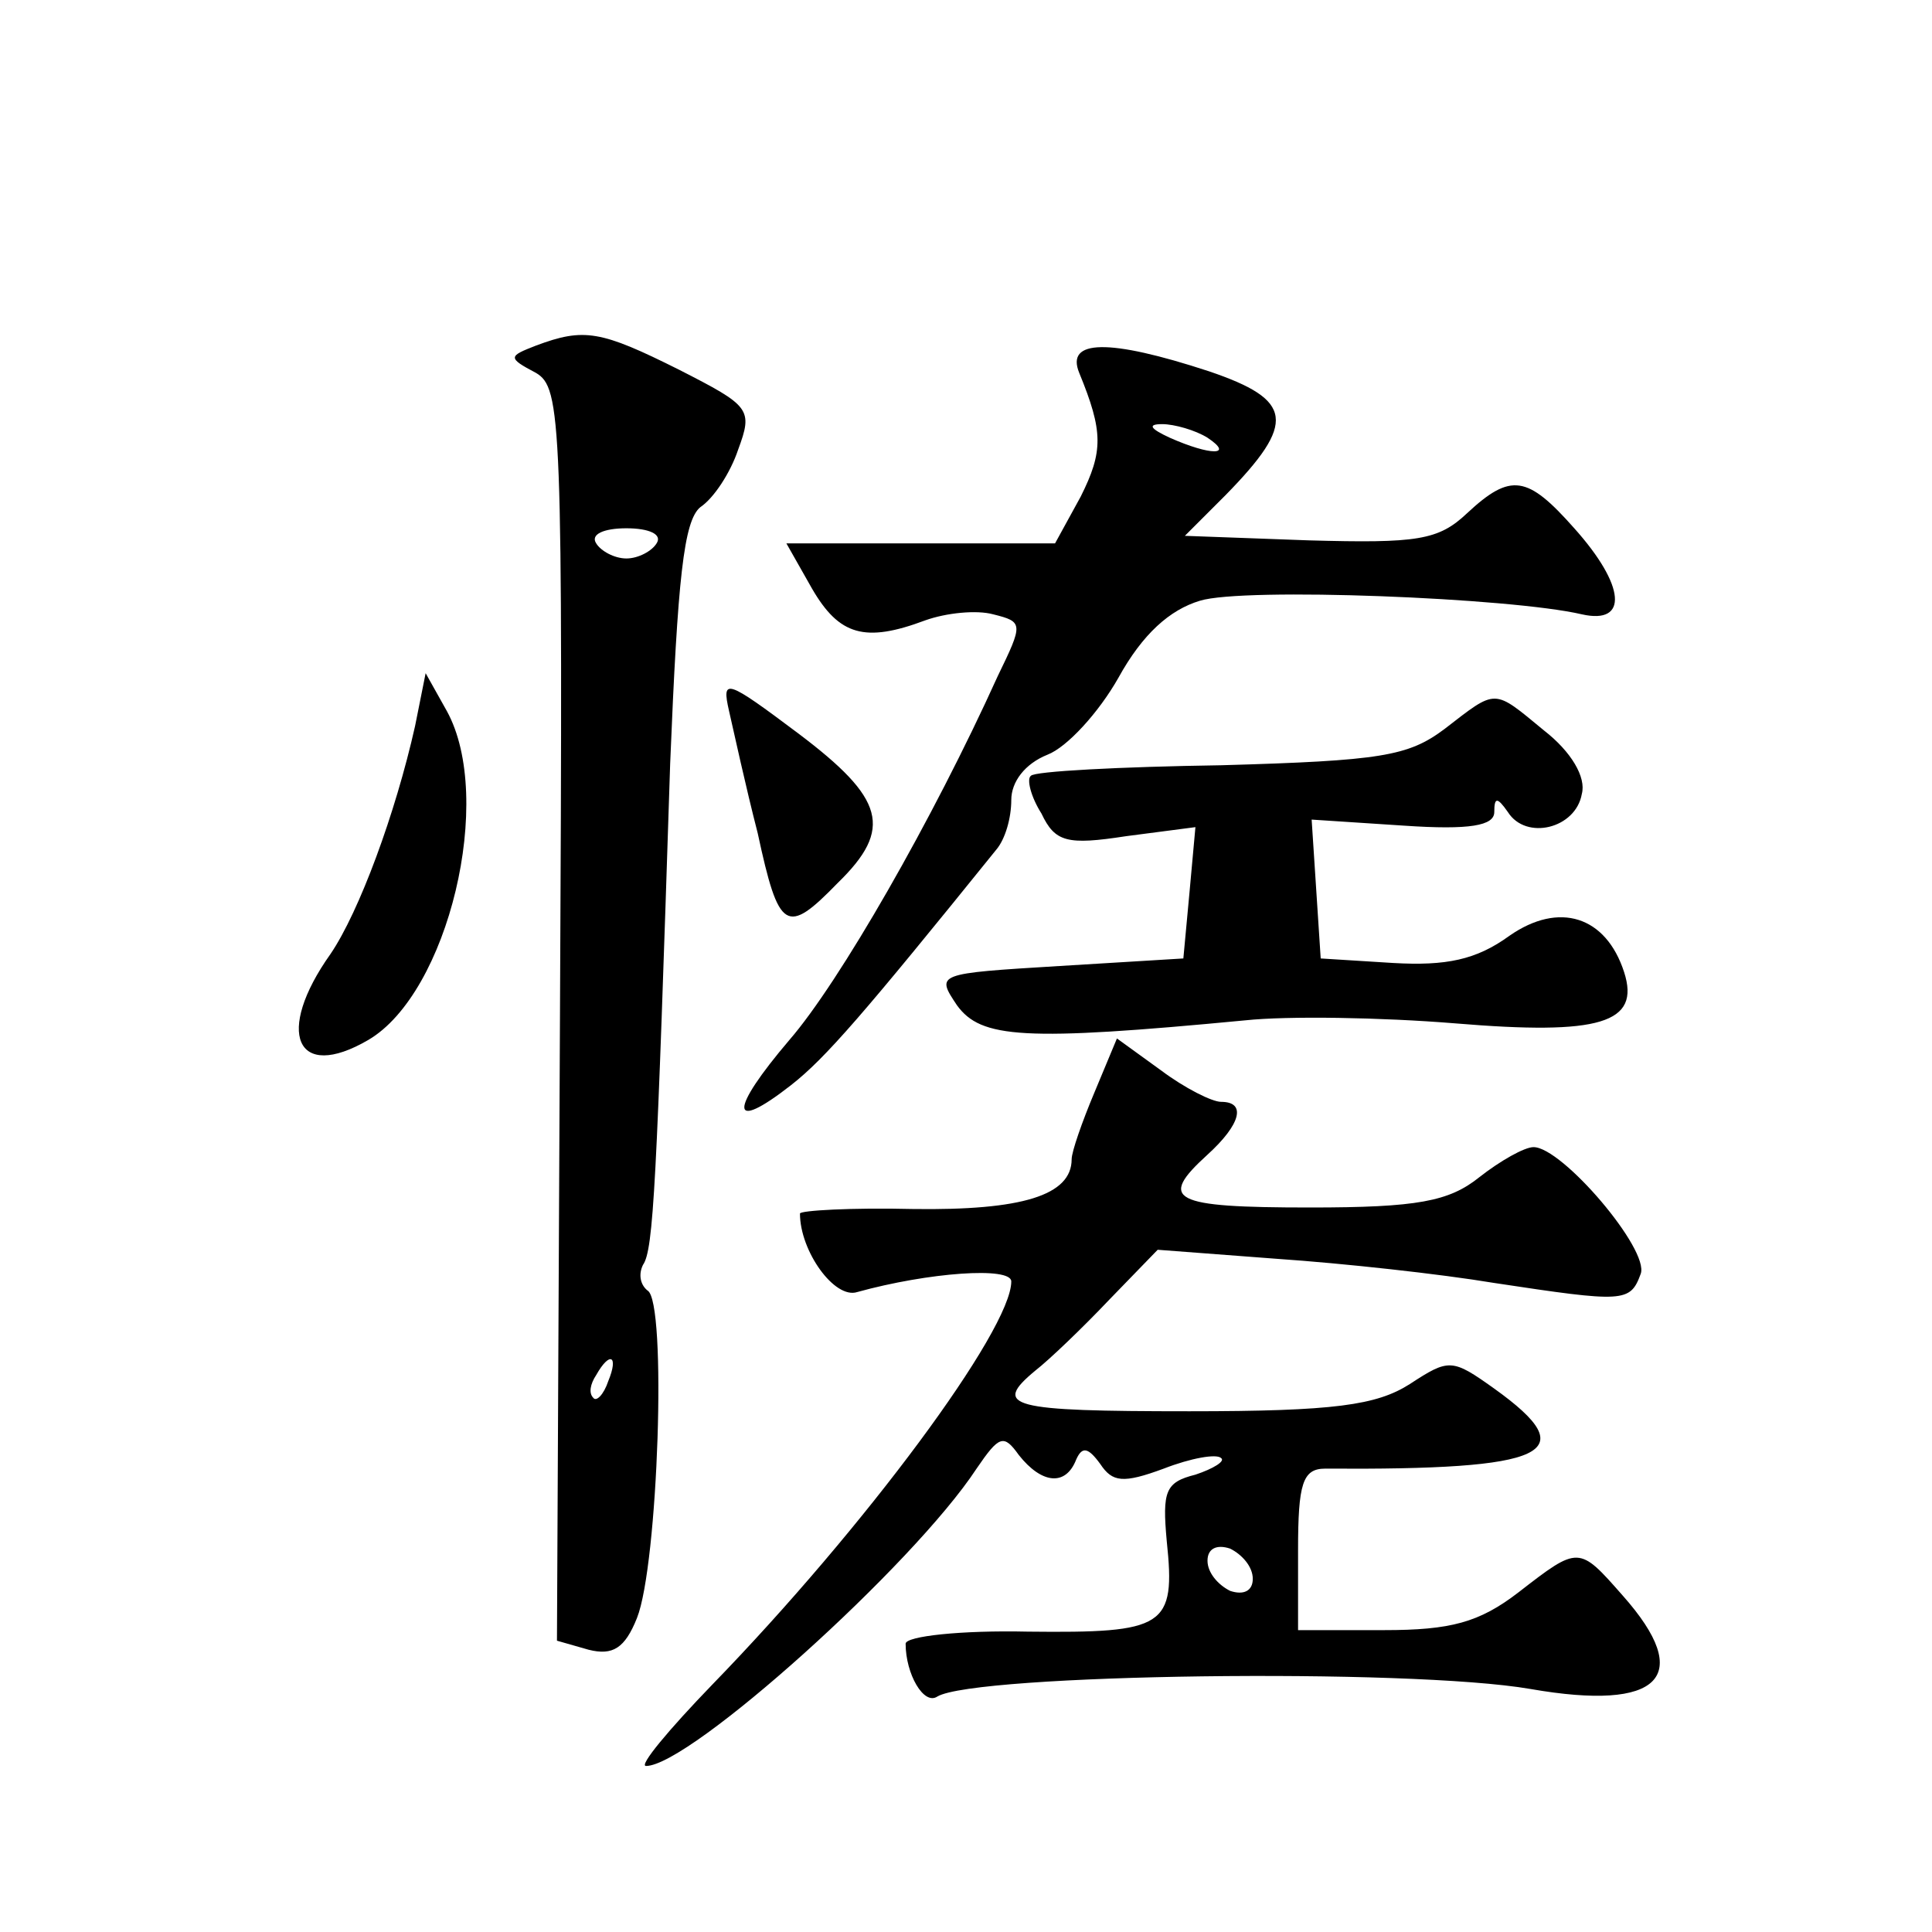
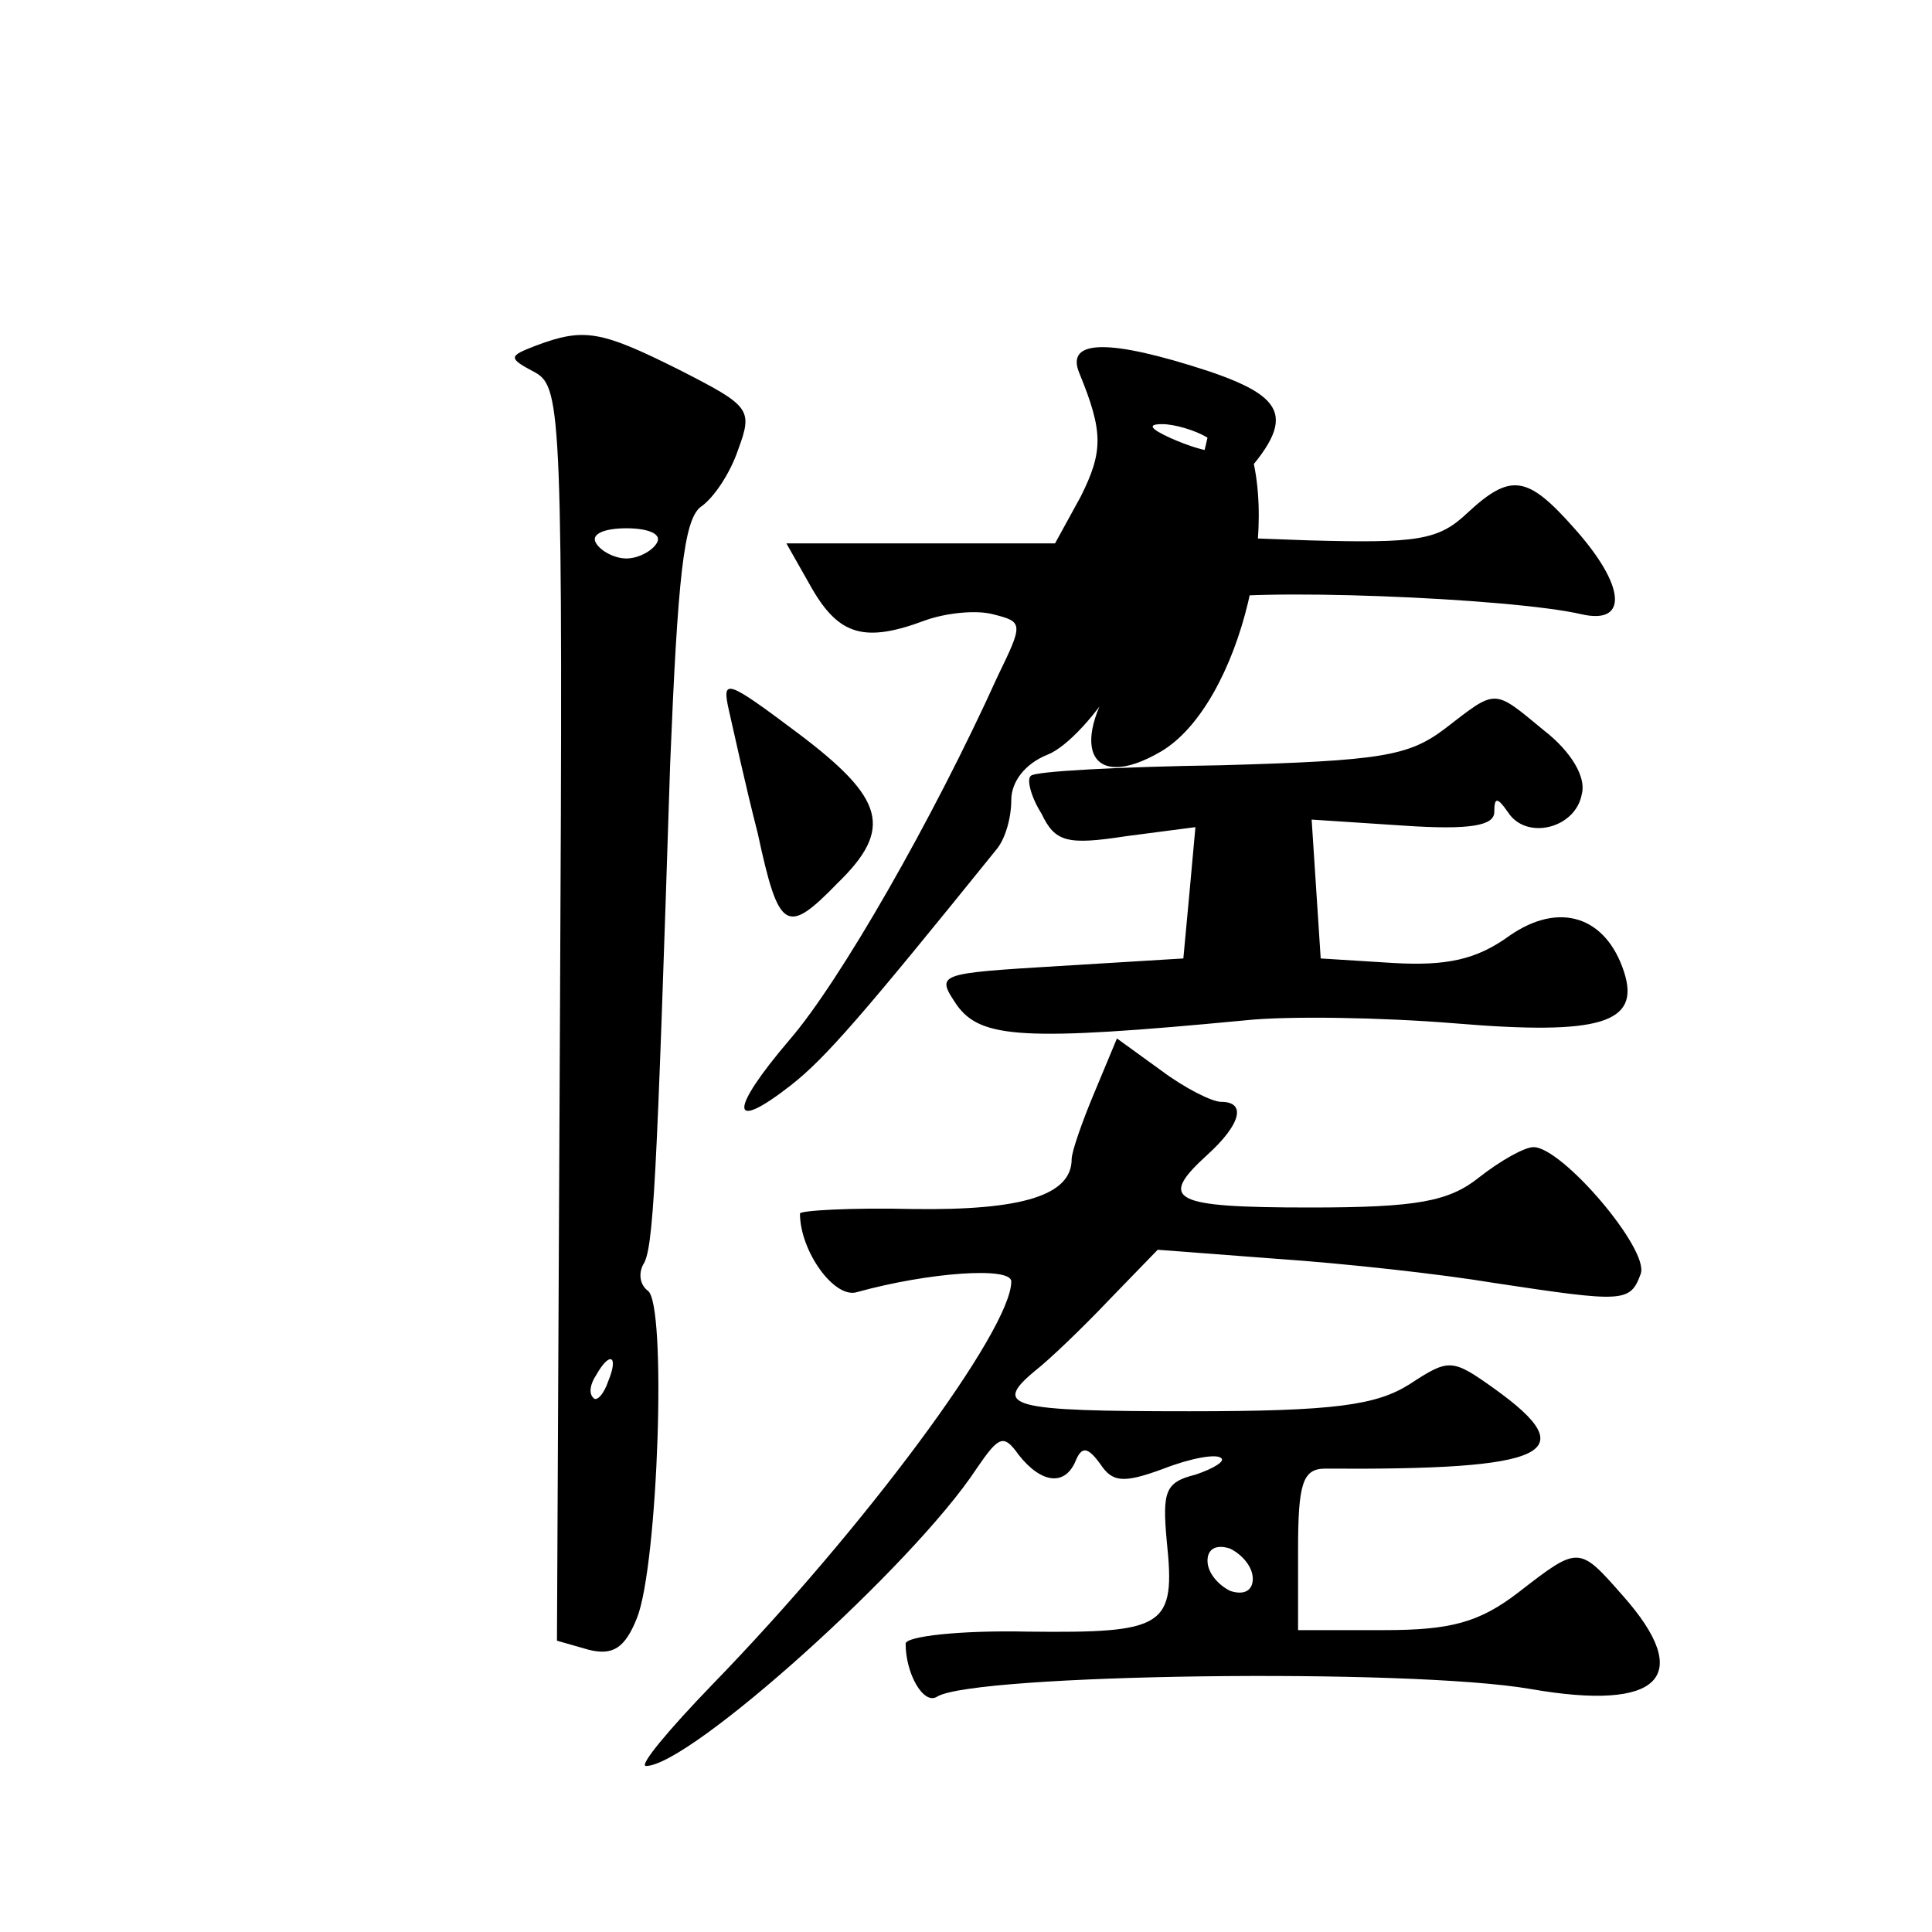
<svg xmlns="http://www.w3.org/2000/svg" version="1.0" width="128pt" height="128pt" viewBox="0 0 128 128" preserveAspectRatio="xMidYMid meet">
  <g transform="translate(0,128) scale(0.1,-0.1)" fill="#0" stroke="none">
-     <path d="M355 1051 c-18 -7 -19 -8 0 -18 17 -10 18 -30 16 -425 l-2 -415 21 -6 c16 -4 24 1 32 21 14 35 20 210 7 217 -5 4 -6 11 -3 17 7 10 9 53 18 332 5 123 9 161 20 170 9 6 20 23 25 38 10 27 8 29 -39 53 -52 26 -63 28 -95 16z m80 -131 c-3 -5 -12 -10 -20 -10 -8 0 -17 5 -20 10 -4 6 5 10 20 10 15 0 24 -4 20 -10z m-32 -555 c-3 -9 -8 -14 -10 -11 -3 3 -2 9 2 15 9 16 15 13 8 -4z M715 1033 c16 -39 16 -52 1 -82 l-17 -31 -89 0 -89 0 17 -30 c18 -31 35 -36 75 -21 14 5 34 7 45 4 20 -5 20 -6 3 -41 -43 -95 -105 -203 -138 -241 -40 -47 -40 -62 1 -30 23 18 48 47 136 156 6 7 10 21 10 33 0 12 9 24 24 30 13 5 34 28 47 51 16 29 34 45 54 51 29 9 206 2 253 -9 31 -7 29 19 -5 57 -31 35 -42 37 -71 10 -19 -18 -33 -20 -105 -18 l-82 3 27 27 c47 48 45 63 -11 82 -67 22 -95 21 -86 -1z m85 -43 c18 -12 2 -12 -25 0 -13 6 -15 9 -5 9 8 0 22 -4 30 -9z M275 799 c-13 -58 -37 -123 -56 -151 -37 -52 -23 -85 25 -57 53 31 84 160 52 218 l-14 25 -7 -35z M483 809 c3 -13 11 -50 19 -81 14 -65 19 -68 53 -33 37 36 31 56 -26 99 -48 36 -51 37 -46 15z M957 797 c-24 -18 -42 -21 -148 -24 -67 -1 -124 -4 -126 -7 -3 -2 0 -14 7 -25 9 -19 17 -21 56 -15 l46 6 -4 -44 -4 -43 -82 -5 c-82 -5 -82 -5 -68 -26 16 -22 44 -24 191 -10 28 3 90 2 139 -2 96 -8 123 0 112 34 -12 37 -43 47 -76 24 -22 -16 -42 -20 -77 -18 l-48 3 -3 46 -3 46 61 -4 c44 -3 60 0 60 9 0 10 2 10 9 0 12 -19 45 -11 49 12 3 11 -7 28 -25 42 -34 28 -31 28 -66 1z M725 556 c-8 -19 -15 -39 -15 -44 0 -24 -33 -34 -105 -33 -41 1 -75 -1 -75 -3 0 -25 23 -57 38 -52 47 13 102 17 102 7 0 -32 -97 -163 -198 -267 -29 -30 -49 -54 -44 -54 29 0 177 133 219 197 15 22 18 23 28 9 15 -19 31 -21 38 -3 4 9 8 8 16 -3 8 -12 15 -13 42 -3 18 7 35 10 38 7 3 -2 -5 -7 -17 -11 -20 -5 -22 -11 -19 -44 6 -57 -1 -61 -92 -60 -44 1 -81 -3 -81 -8 0 -20 12 -41 21 -35 25 15 312 19 393 5 86 -15 109 8 61 62 -29 33 -29 33 -69 2 -26 -20 -45 -25 -89 -25 l-57 0 0 53 c0 44 3 54 18 54 148 -1 172 10 112 53 -28 20 -30 20 -56 3 -22 -14 -50 -18 -146 -18 -119 0 -131 3 -102 27 9 7 31 28 49 47 l32 33 79 -6 c44 -3 108 -10 144 -16 86 -13 90 -13 97 6 6 16 -52 84 -71 84 -6 0 -22 -9 -36 -20 -20 -16 -41 -20 -112 -20 -92 0 -101 5 -68 35 22 20 26 35 9 35 -6 0 -24 9 -40 21 l-29 21 -15 -36z m105 -322 c0 -8 -6 -11 -15 -8 -8 4 -15 12 -15 20 0 8 6 11 15 8 8 -4 15 -12 15 -20z" />
+     <path d="M355 1051 c-18 -7 -19 -8 0 -18 17 -10 18 -30 16 -425 l-2 -415 21 -6 c16 -4 24 1 32 21 14 35 20 210 7 217 -5 4 -6 11 -3 17 7 10 9 53 18 332 5 123 9 161 20 170 9 6 20 23 25 38 10 27 8 29 -39 53 -52 26 -63 28 -95 16z m80 -131 c-3 -5 -12 -10 -20 -10 -8 0 -17 5 -20 10 -4 6 5 10 20 10 15 0 24 -4 20 -10z m-32 -555 c-3 -9 -8 -14 -10 -11 -3 3 -2 9 2 15 9 16 15 13 8 -4z M715 1033 c16 -39 16 -52 1 -82 l-17 -31 -89 0 -89 0 17 -30 c18 -31 35 -36 75 -21 14 5 34 7 45 4 20 -5 20 -6 3 -41 -43 -95 -105 -203 -138 -241 -40 -47 -40 -62 1 -30 23 18 48 47 136 156 6 7 10 21 10 33 0 12 9 24 24 30 13 5 34 28 47 51 16 29 34 45 54 51 29 9 206 2 253 -9 31 -7 29 19 -5 57 -31 35 -42 37 -71 10 -19 -18 -33 -20 -105 -18 l-82 3 27 27 c47 48 45 63 -11 82 -67 22 -95 21 -86 -1z m85 -43 c18 -12 2 -12 -25 0 -13 6 -15 9 -5 9 8 0 22 -4 30 -9z c-13 -58 -37 -123 -56 -151 -37 -52 -23 -85 25 -57 53 31 84 160 52 218 l-14 25 -7 -35z M483 809 c3 -13 11 -50 19 -81 14 -65 19 -68 53 -33 37 36 31 56 -26 99 -48 36 -51 37 -46 15z M957 797 c-24 -18 -42 -21 -148 -24 -67 -1 -124 -4 -126 -7 -3 -2 0 -14 7 -25 9 -19 17 -21 56 -15 l46 6 -4 -44 -4 -43 -82 -5 c-82 -5 -82 -5 -68 -26 16 -22 44 -24 191 -10 28 3 90 2 139 -2 96 -8 123 0 112 34 -12 37 -43 47 -76 24 -22 -16 -42 -20 -77 -18 l-48 3 -3 46 -3 46 61 -4 c44 -3 60 0 60 9 0 10 2 10 9 0 12 -19 45 -11 49 12 3 11 -7 28 -25 42 -34 28 -31 28 -66 1z M725 556 c-8 -19 -15 -39 -15 -44 0 -24 -33 -34 -105 -33 -41 1 -75 -1 -75 -3 0 -25 23 -57 38 -52 47 13 102 17 102 7 0 -32 -97 -163 -198 -267 -29 -30 -49 -54 -44 -54 29 0 177 133 219 197 15 22 18 23 28 9 15 -19 31 -21 38 -3 4 9 8 8 16 -3 8 -12 15 -13 42 -3 18 7 35 10 38 7 3 -2 -5 -7 -17 -11 -20 -5 -22 -11 -19 -44 6 -57 -1 -61 -92 -60 -44 1 -81 -3 -81 -8 0 -20 12 -41 21 -35 25 15 312 19 393 5 86 -15 109 8 61 62 -29 33 -29 33 -69 2 -26 -20 -45 -25 -89 -25 l-57 0 0 53 c0 44 3 54 18 54 148 -1 172 10 112 53 -28 20 -30 20 -56 3 -22 -14 -50 -18 -146 -18 -119 0 -131 3 -102 27 9 7 31 28 49 47 l32 33 79 -6 c44 -3 108 -10 144 -16 86 -13 90 -13 97 6 6 16 -52 84 -71 84 -6 0 -22 -9 -36 -20 -20 -16 -41 -20 -112 -20 -92 0 -101 5 -68 35 22 20 26 35 9 35 -6 0 -24 9 -40 21 l-29 21 -15 -36z m105 -322 c0 -8 -6 -11 -15 -8 -8 4 -15 12 -15 20 0 8 6 11 15 8 8 -4 15 -12 15 -20z" />
  </g>
</svg>